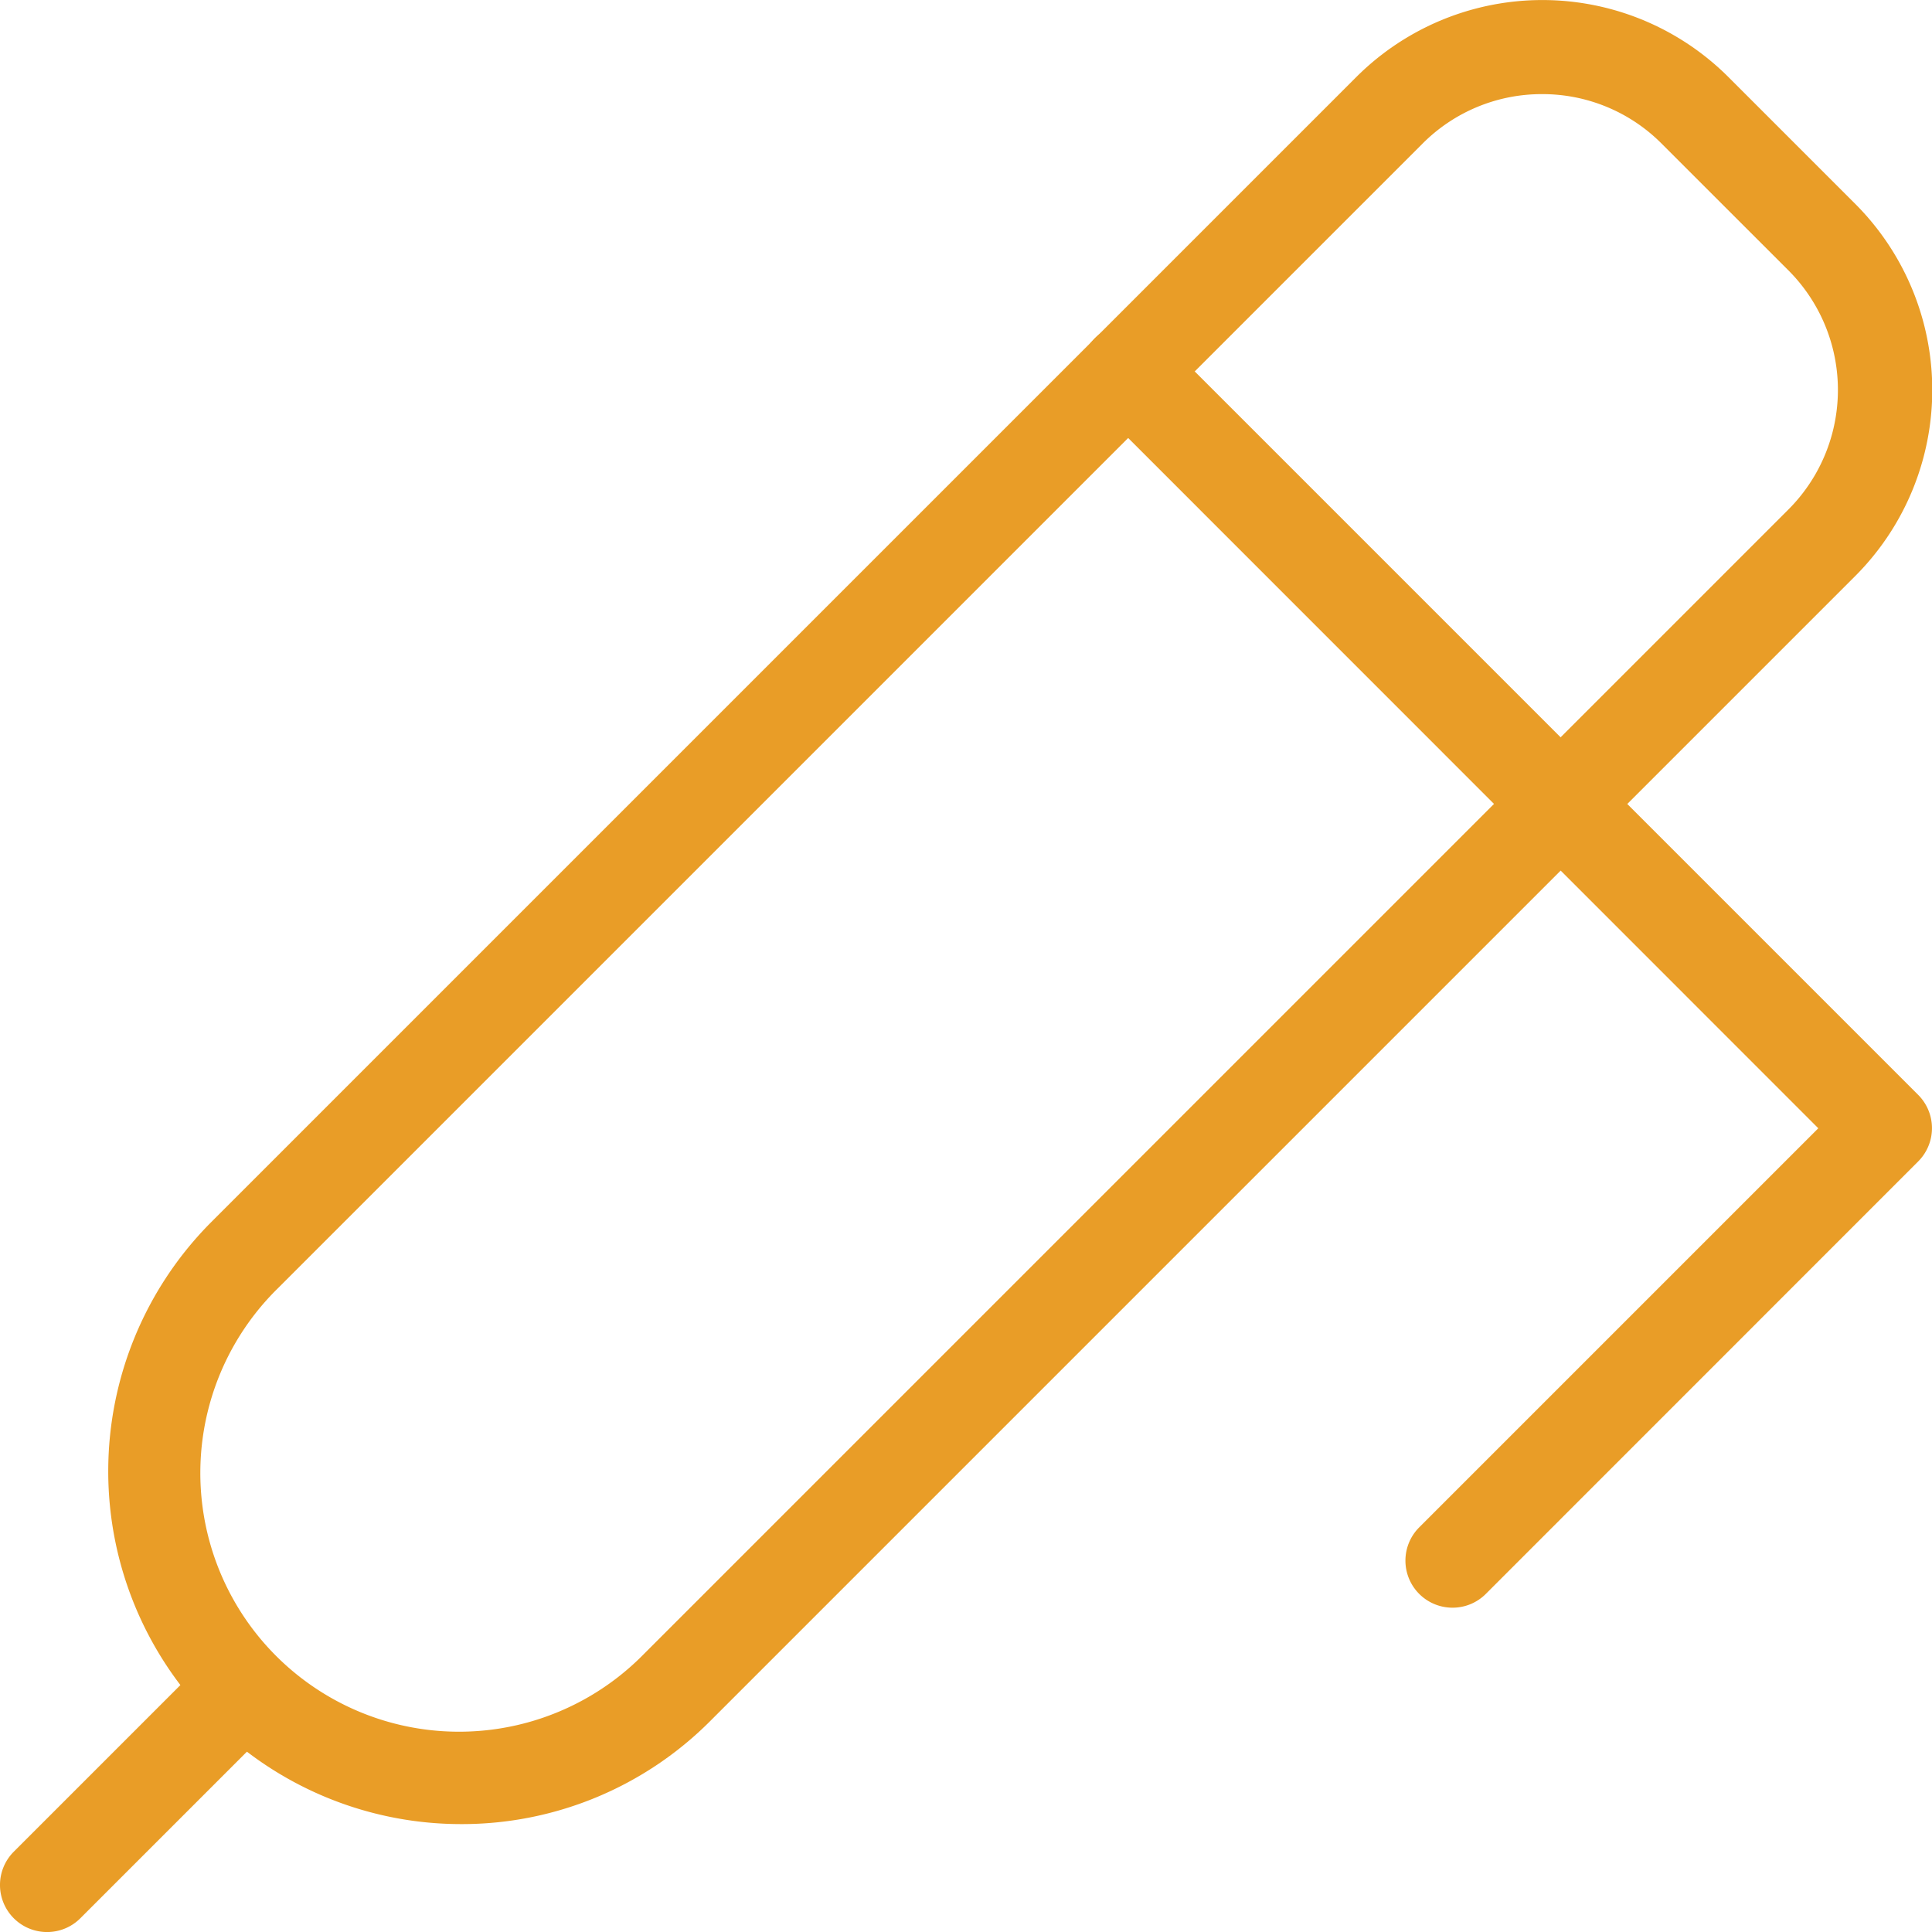
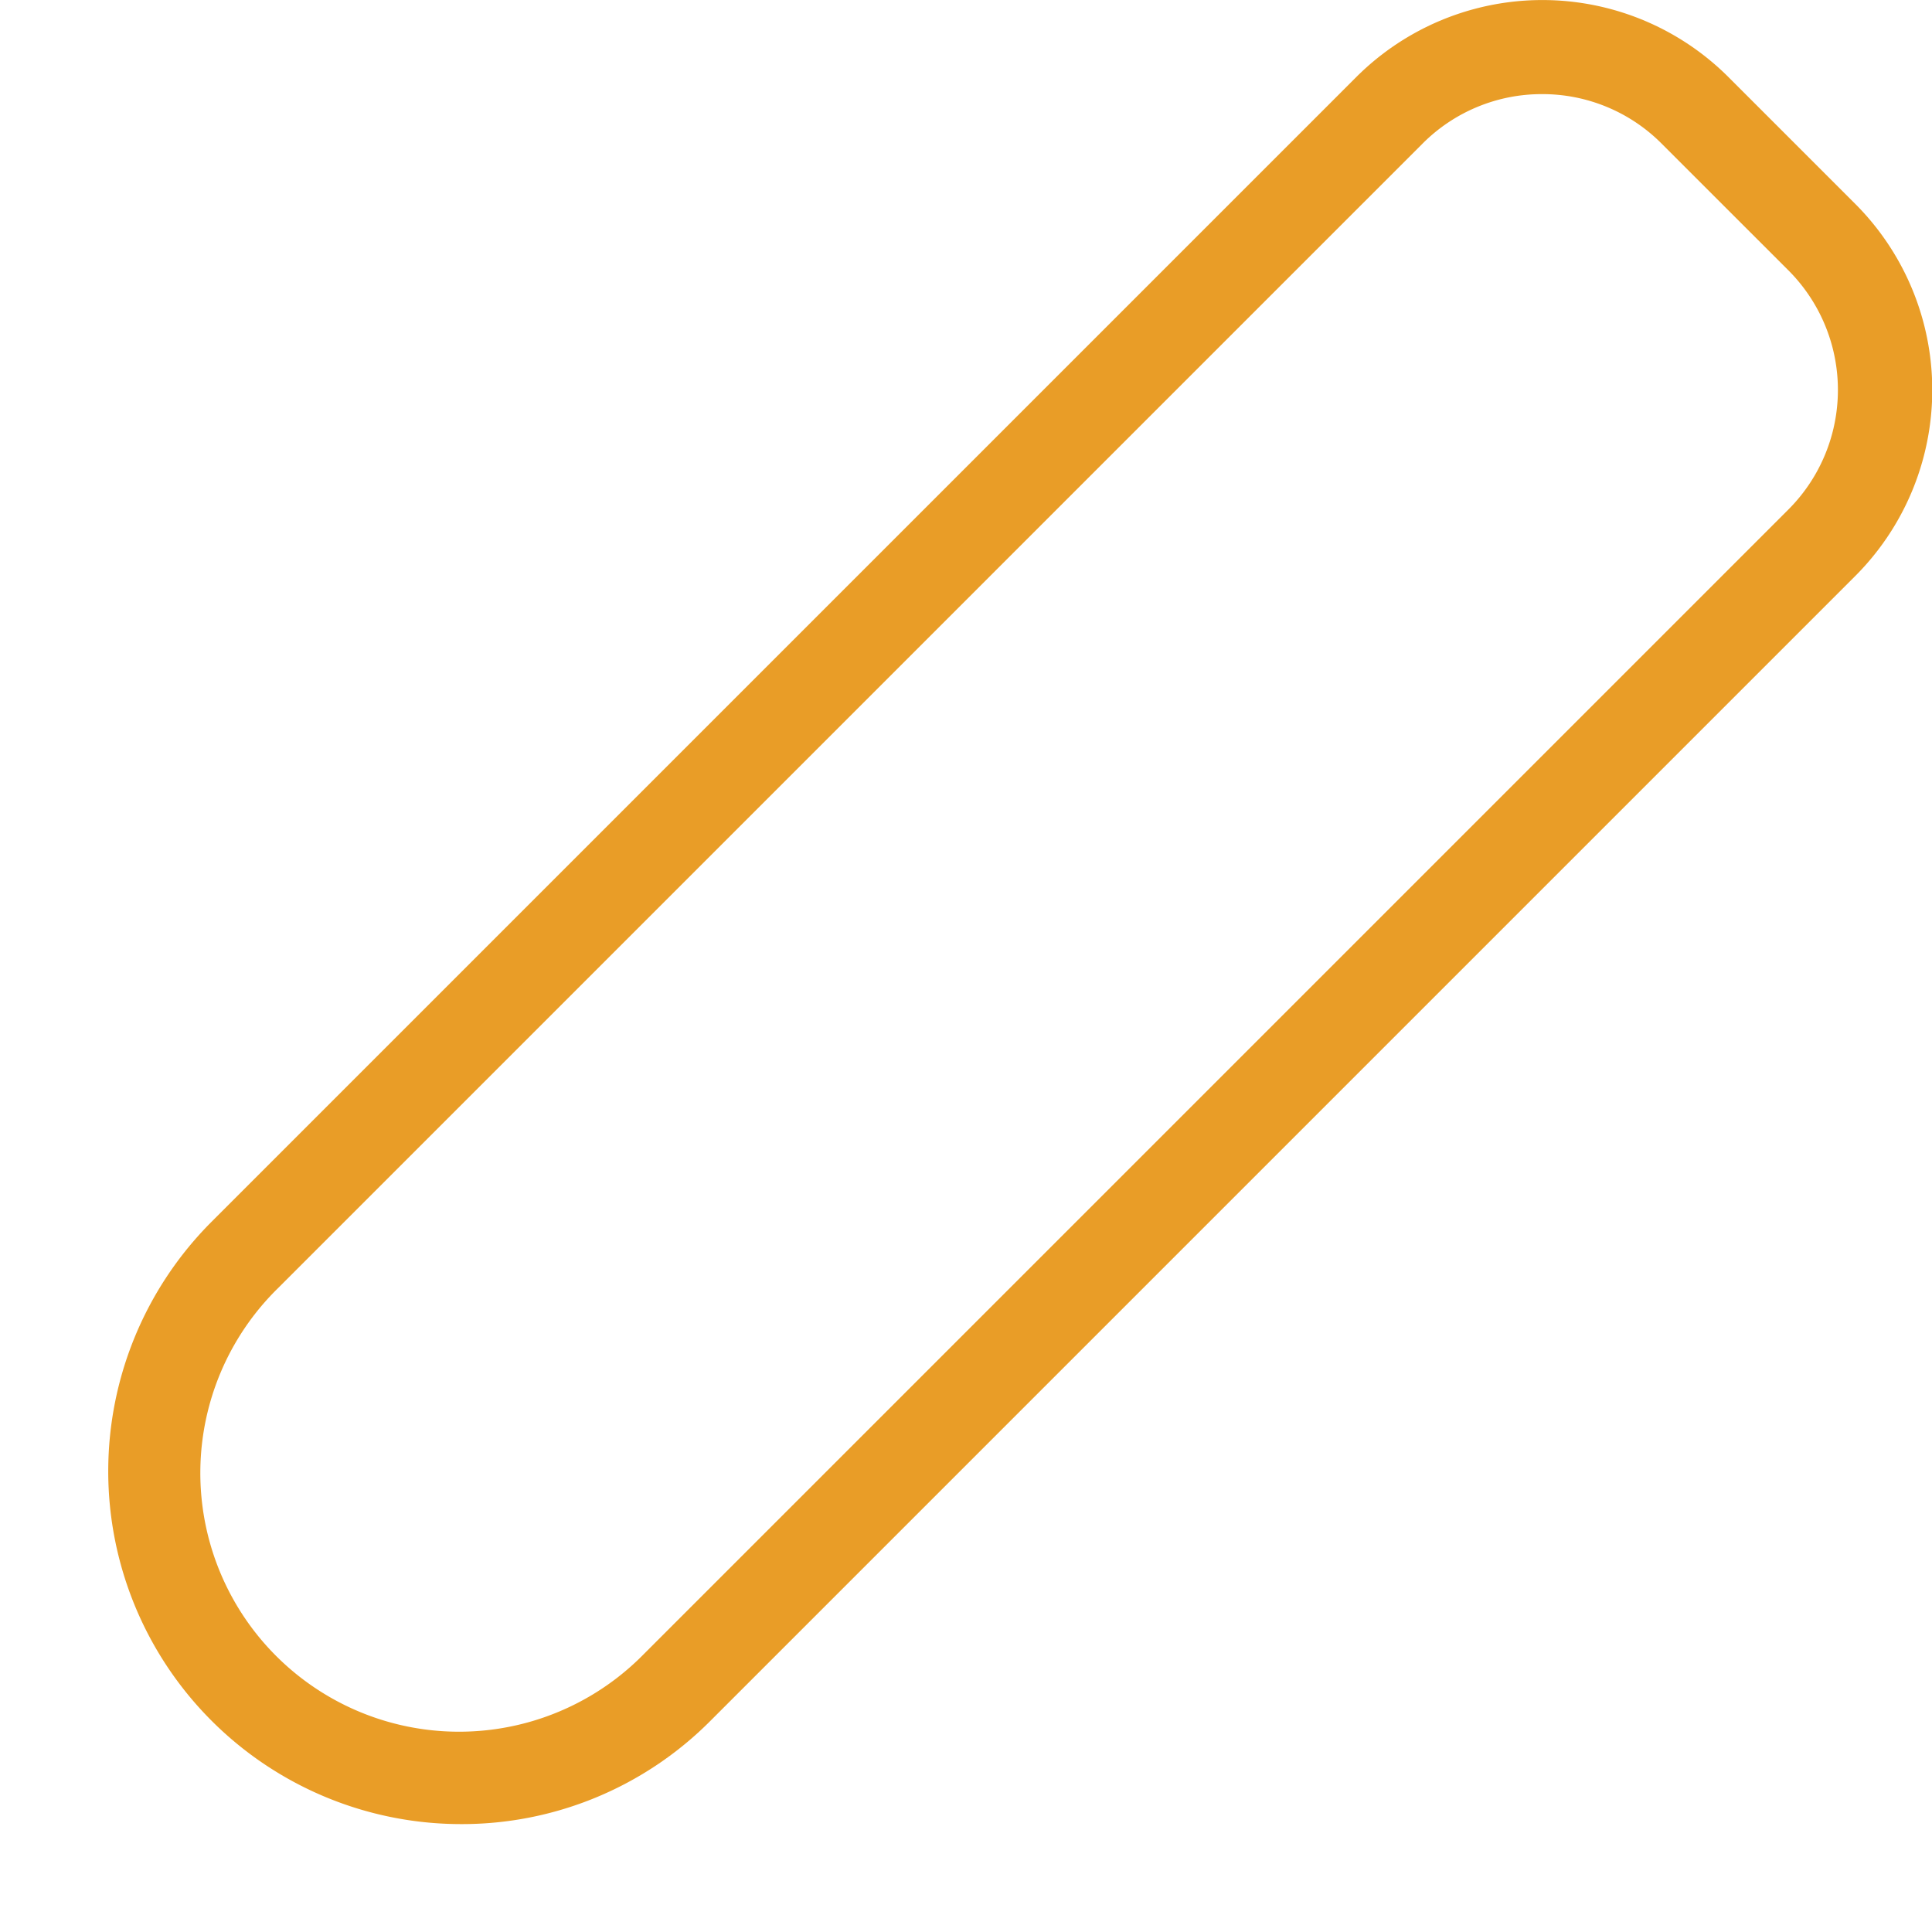
<svg xmlns="http://www.w3.org/2000/svg" width="51.316" height="51.316" viewBox="0 0 51.316 51.316">
  <g id="icon-pen" transform="translate(-10.236 -7.364)">
-     <path id="Path_118" data-name="Path 118" d="M22.615,38.837a1.25,1.25,0,0,1-.884-2.134l10.6-10.6L13.116,6.884a1.25,1.25,0,0,1,1.768-1.768l20.1,20.1a1.25,1.25,0,0,1,0,1.768L23.5,38.471A1.246,1.246,0,0,1,22.615,38.837Z" transform="translate(26.201 11.229)" fill="#e99d27" />
    <path id="Path_119" data-name="Path 119" d="M13.122,50.2A9.372,9.372,0,0,1,6.5,34.2l30.4-30.4a6.993,6.993,0,0,1,9.891,0l3.362,3.362a6.993,6.993,0,0,1,0,9.891l-30.4,30.4A9.309,9.309,0,0,1,13.122,50.2ZM41.839,4.25a4.464,4.464,0,0,0-3.178,1.317l-30.4,30.4a6.872,6.872,0,1,0,9.718,9.718l30.4-30.4a4.493,4.493,0,0,0,0-6.356L45.016,5.567A4.464,4.464,0,0,0,41.839,4.25Z" transform="translate(9.357 5.614)" fill="#e99d27" />
-     <path id="Path_120" data-name="Path 120" d="M4,24.559a1.25,1.25,0,0,1-.884-2.134l5.077-5.077a1.25,1.25,0,1,1,1.768,1.768L4.884,24.193A1.246,1.246,0,0,1,4,24.559Z" transform="translate(7.486 34.122)" fill="#e99d27" />
  </g>
</svg>